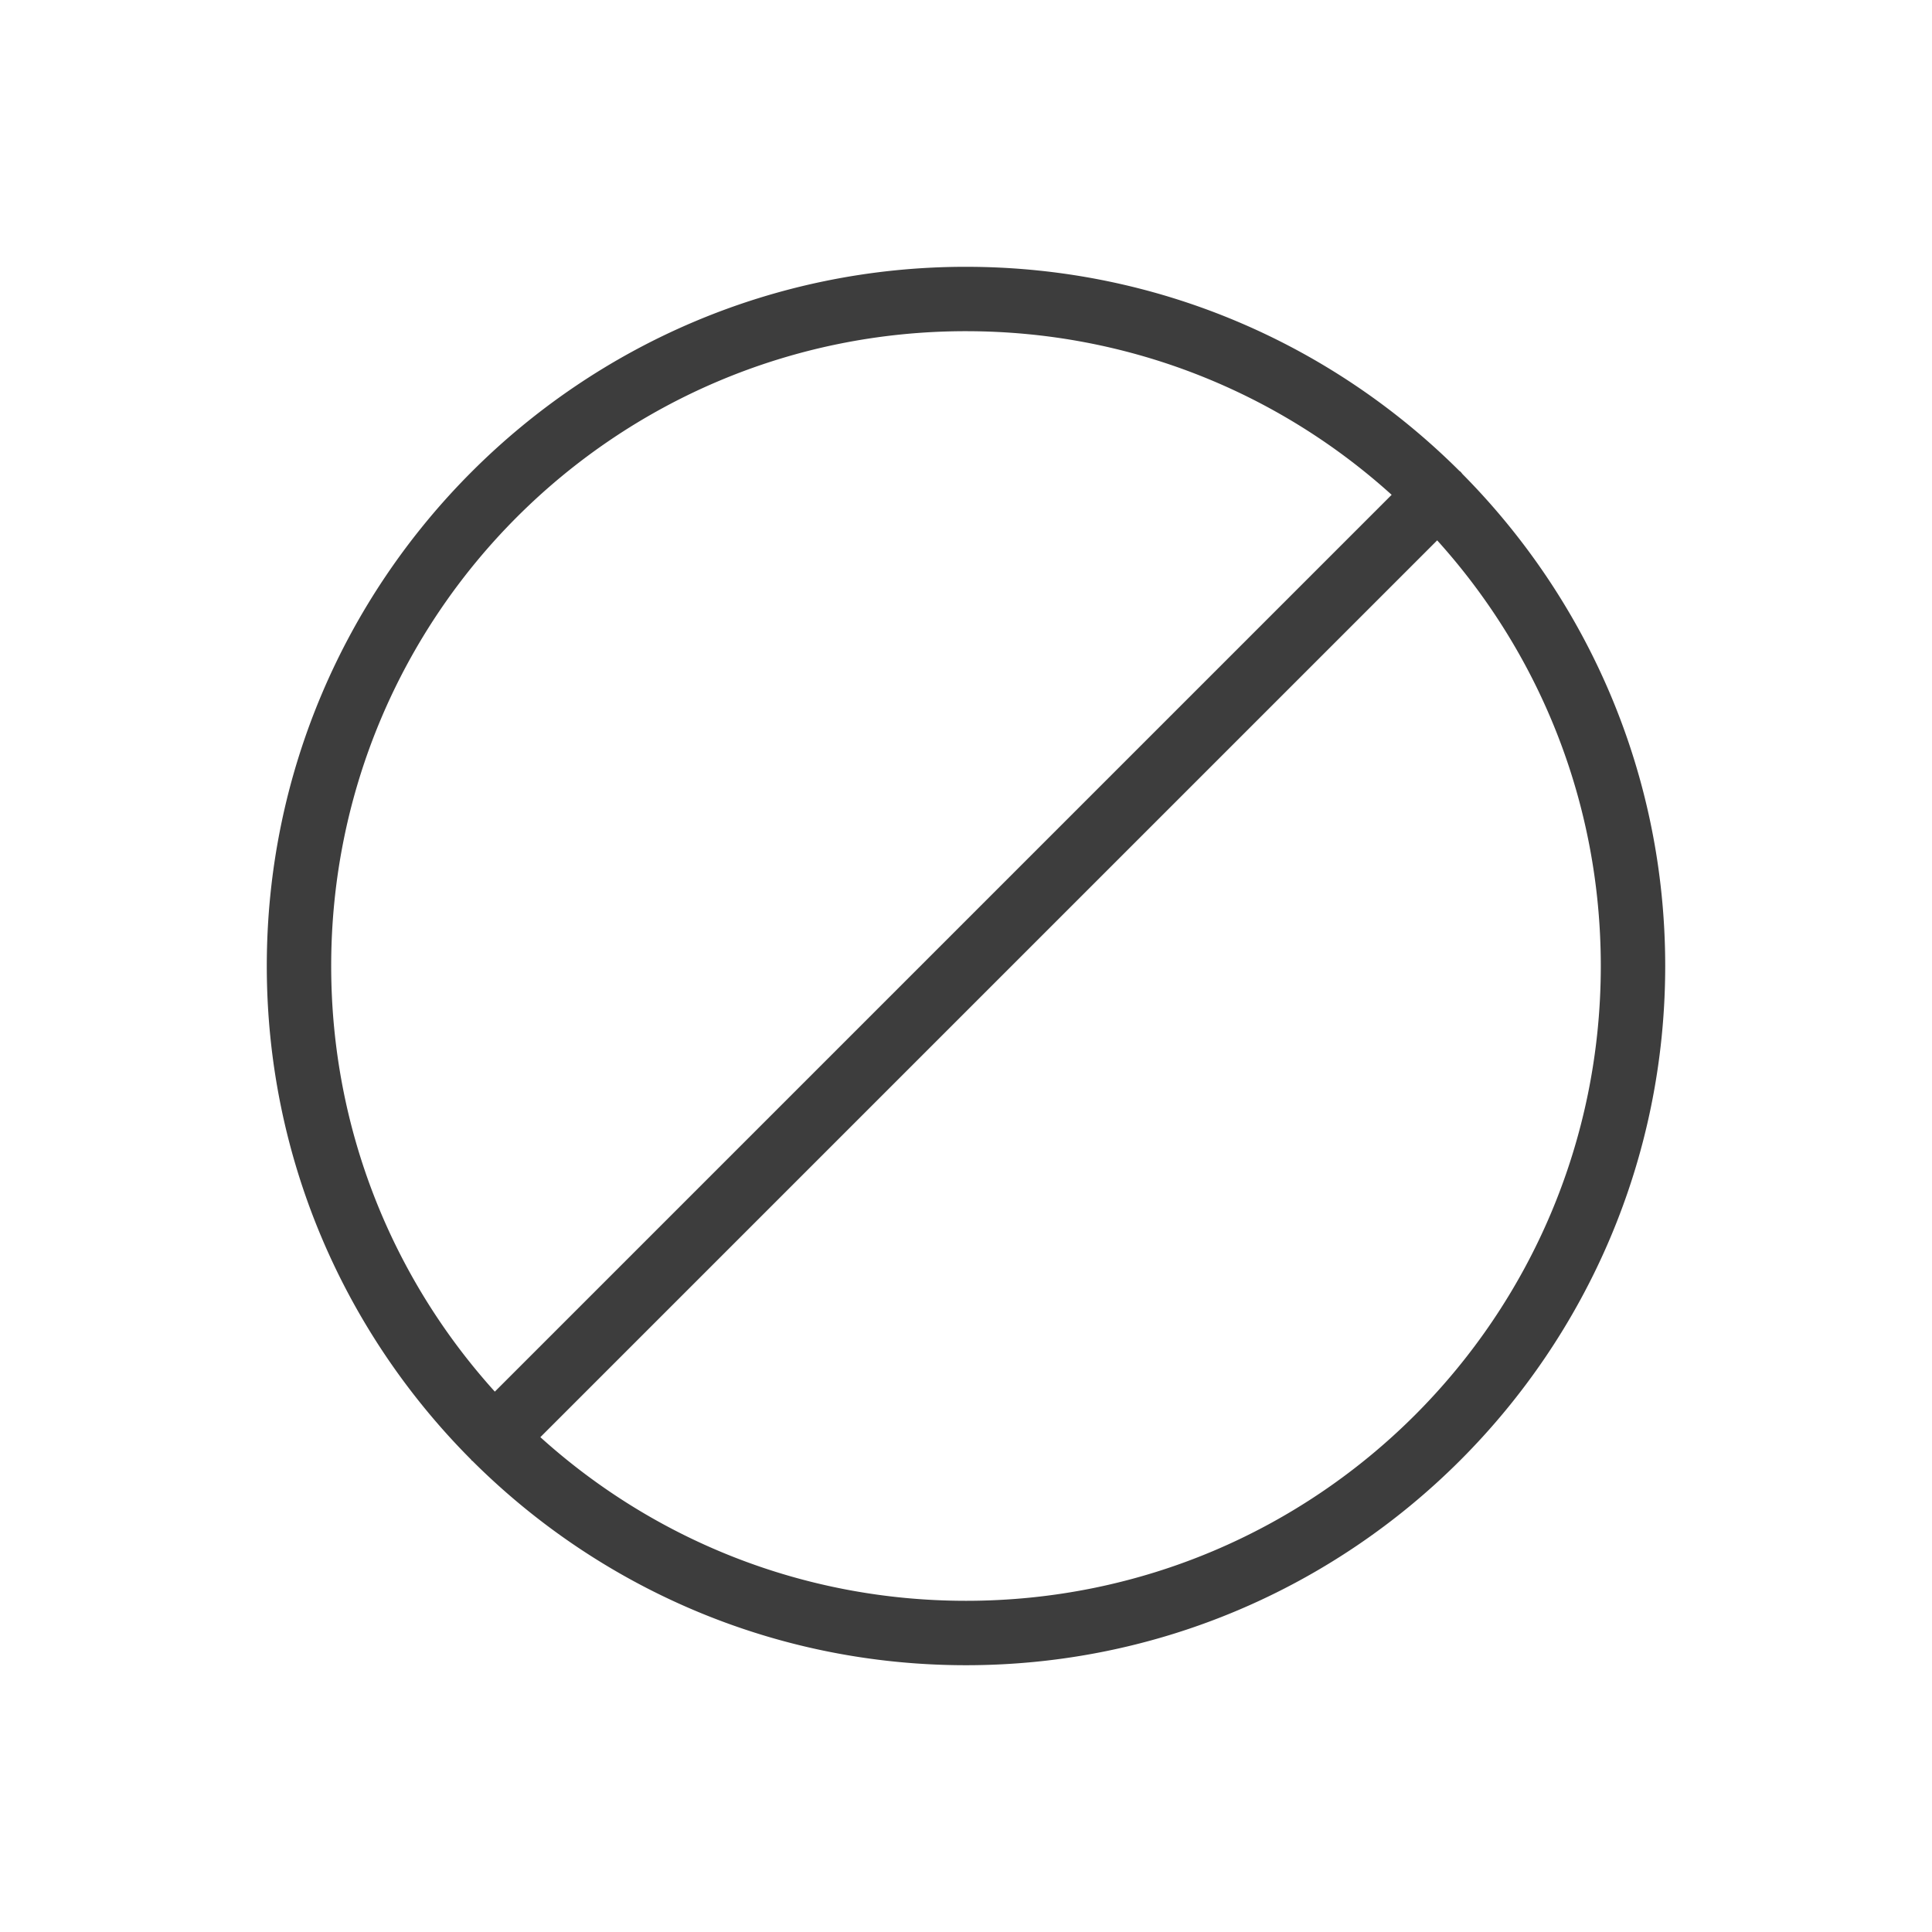
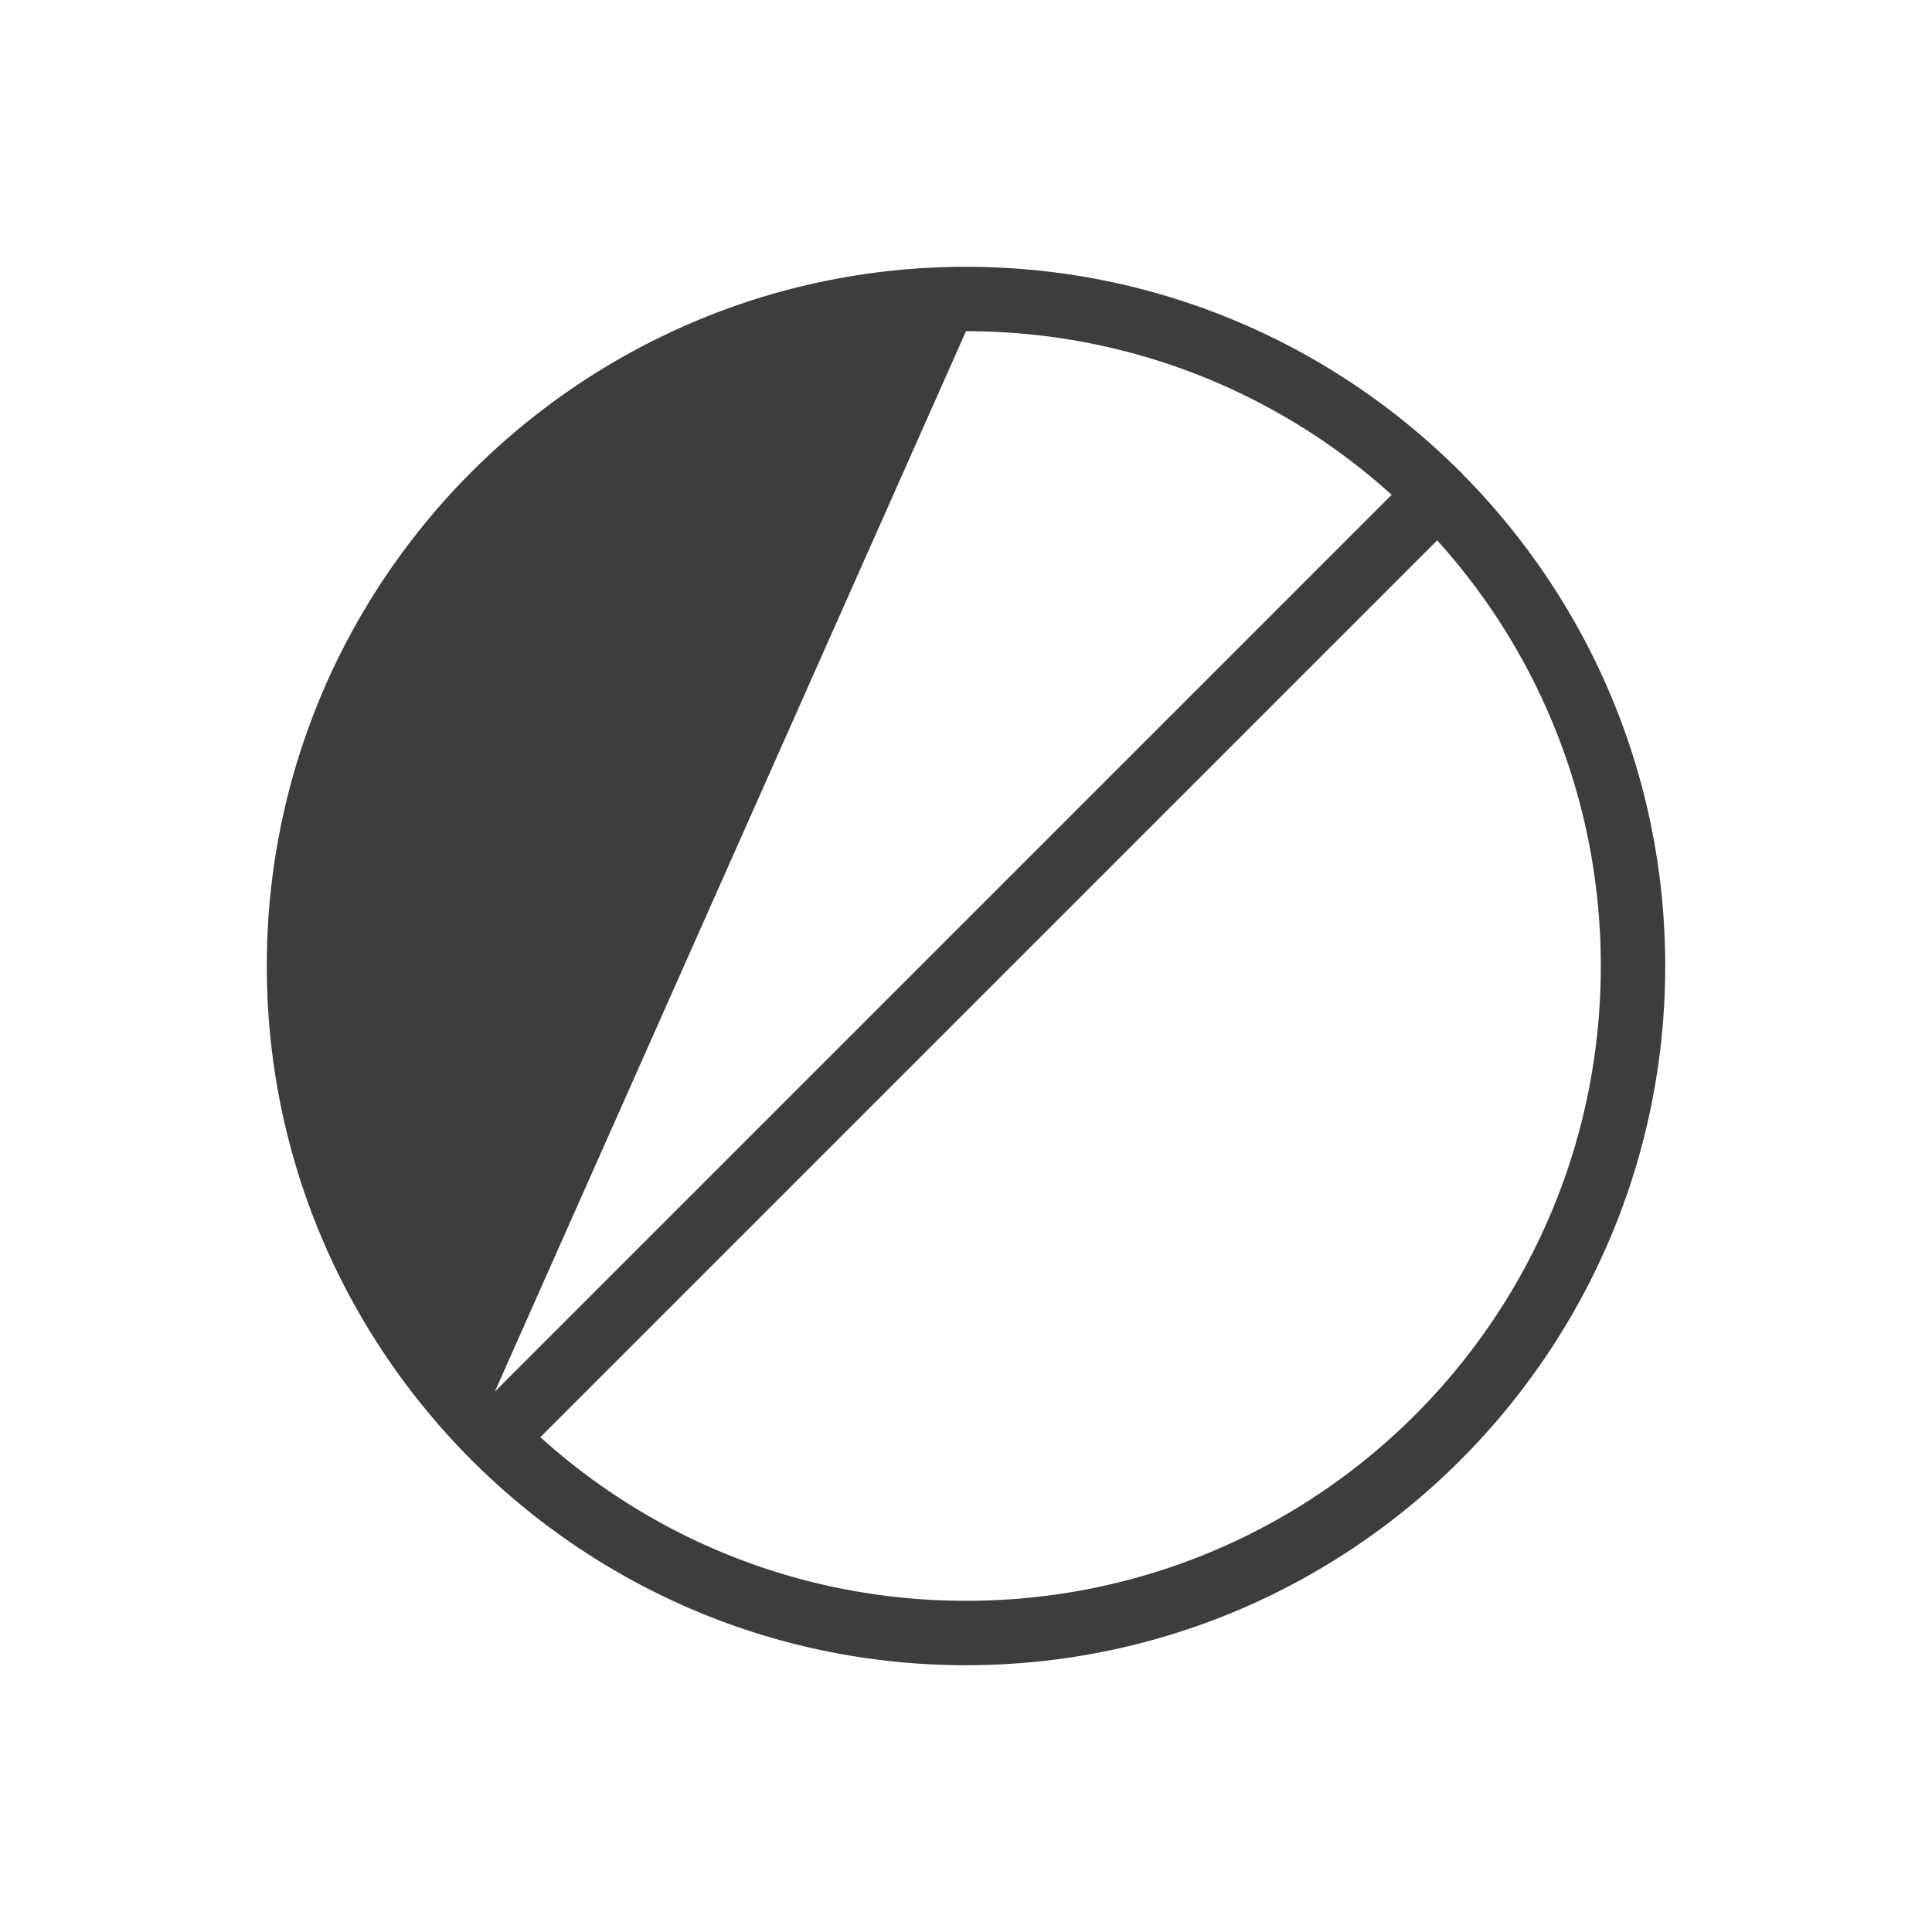
<svg xmlns="http://www.w3.org/2000/svg" width="800px" height="800px" viewBox="0 0 281.25 281.25" id="svg2" version="1.1" xml:space="preserve">
  <defs id="defs4" />
  <g id="layer1" transform="translate(6984.856,-4899.026)">
-     <path d="m -6844.23,4937.865 c -56.159,0 -101.788,45.626 -101.788,101.785 0,28.034 11.373,53.442 29.747,71.862 a 4.688,4.688 0 0 0 0.066,0.114 4.688,4.688 0 0 0 0.114,0.066 c 18.42,18.374 43.828,29.747 71.862,29.747 56.159,0 101.785,-45.629 101.785,-101.788 0,-27.912 -11.278,-53.215 -29.511,-71.614 a 4.688,4.688 0 0 0 -0.3,-0.357 4.688,4.688 0 0 0 -0.143,-0.095 c -18.417,-18.357 -43.811,-29.718 -71.831,-29.718 z m 0,9.375 c 23.857,0 45.58,9.012 61.963,23.818 l -130.554,130.554 c -14.807,-16.384 -23.822,-38.105 -23.822,-61.963 0,-51.092 41.321,-92.41 92.413,-92.41 z m 68.591,30.449 c 14.805,16.383 23.818,38.105 23.818,61.961 0,51.093 -41.317,92.413 -92.41,92.413 -23.857,0 -45.579,-9.015 -61.963,-23.822 z" id="circle1574" style="color:#000000;fill:#3d3d3d;fill-opacity:1;fill-rule:evenodd;stroke-linecap:round;stroke-linejoin:round;-inkscape-stroke:none" />
+     <path d="m -6844.23,4937.865 c -56.159,0 -101.788,45.626 -101.788,101.785 0,28.034 11.373,53.442 29.747,71.862 a 4.688,4.688 0 0 0 0.066,0.114 4.688,4.688 0 0 0 0.114,0.066 c 18.42,18.374 43.828,29.747 71.862,29.747 56.159,0 101.785,-45.629 101.785,-101.788 0,-27.912 -11.278,-53.215 -29.511,-71.614 a 4.688,4.688 0 0 0 -0.3,-0.357 4.688,4.688 0 0 0 -0.143,-0.095 c -18.417,-18.357 -43.811,-29.718 -71.831,-29.718 z m 0,9.375 c 23.857,0 45.58,9.012 61.963,23.818 l -130.554,130.554 z m 68.591,30.449 c 14.805,16.383 23.818,38.105 23.818,61.961 0,51.093 -41.317,92.413 -92.41,92.413 -23.857,0 -45.579,-9.015 -61.963,-23.822 z" id="circle1574" style="color:#000000;fill:#3d3d3d;fill-opacity:1;fill-rule:evenodd;stroke-linecap:round;stroke-linejoin:round;-inkscape-stroke:none" />
  </g>
</svg>